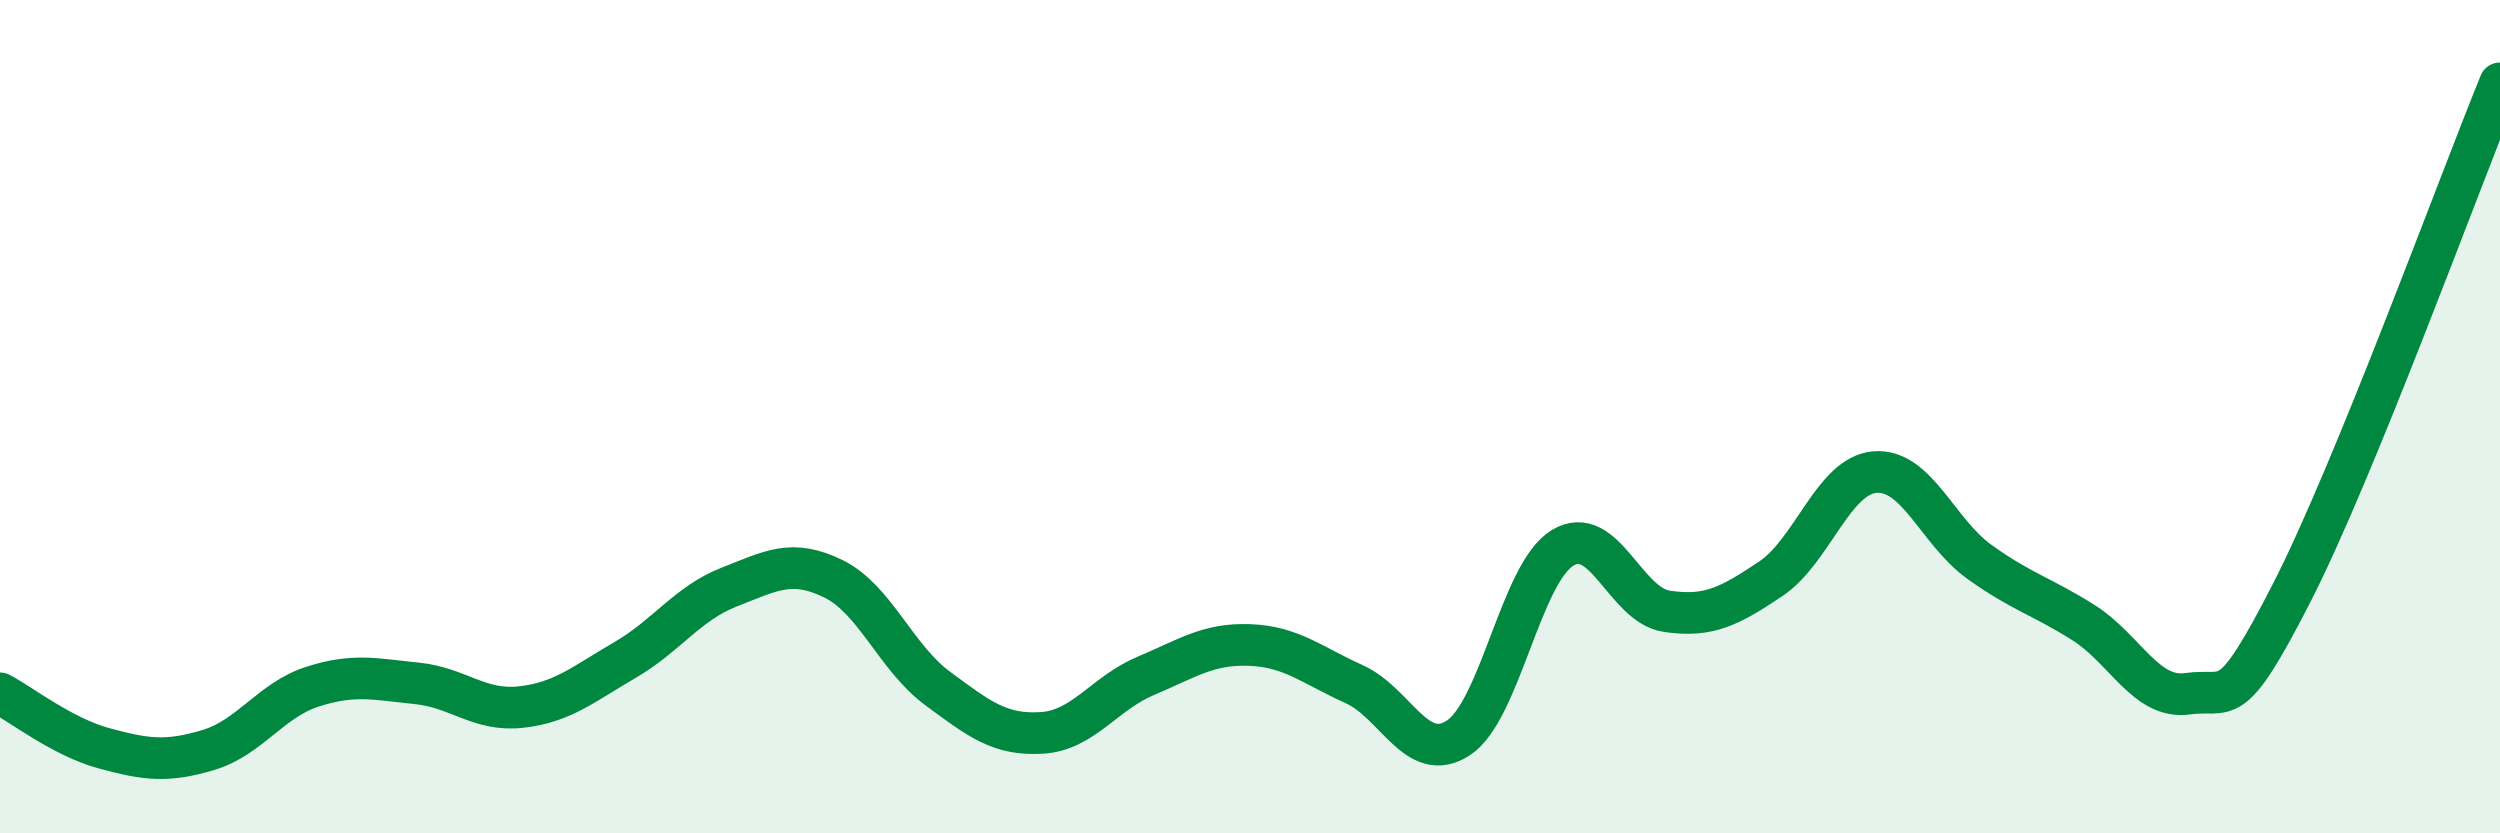
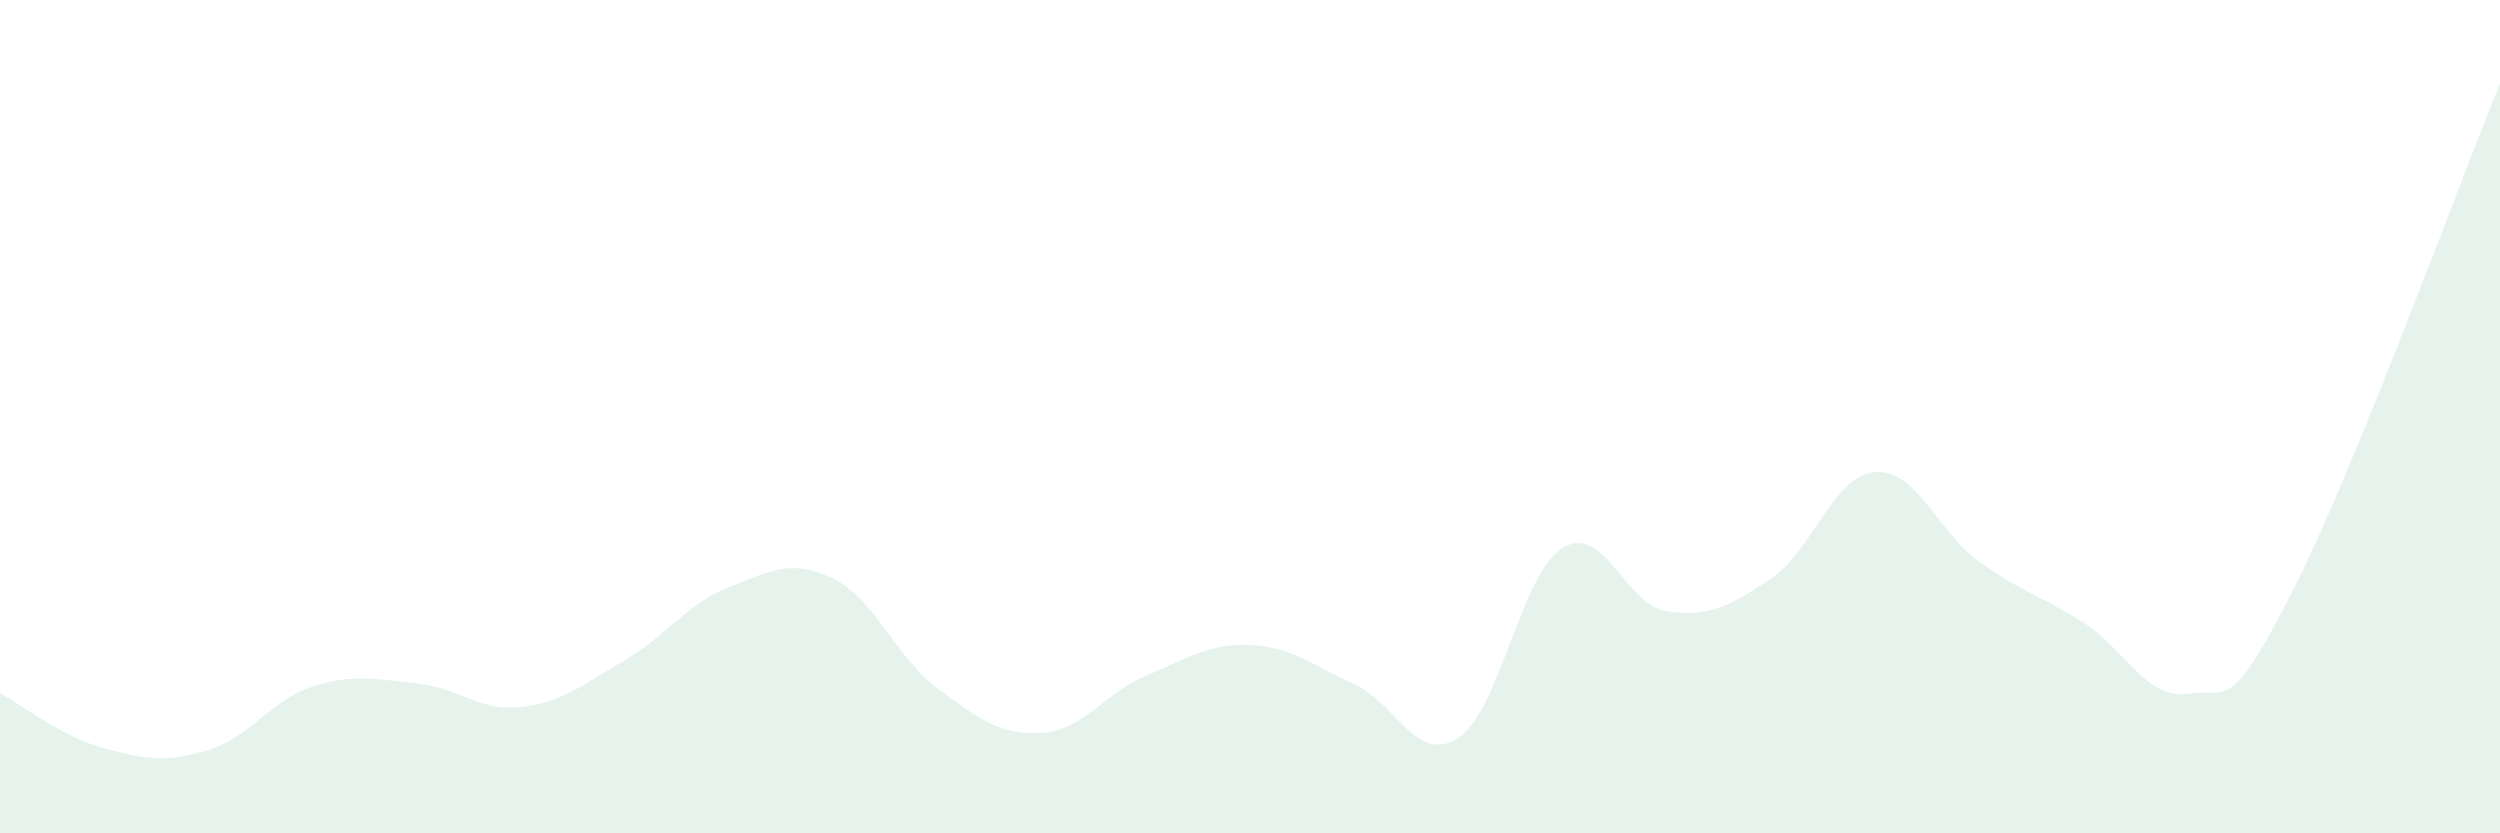
<svg xmlns="http://www.w3.org/2000/svg" width="60" height="20" viewBox="0 0 60 20">
  <path d="M 0,16.64 C 0.5,16.9 1.5,17.69 2.5,17.96 C 3.5,18.23 4,18.3 5,18 C 6,17.7 6.5,16.8 7.5,16.48 C 8.5,16.16 9,16.3 10,16.4 C 11,16.5 11.5,17.08 12.5,16.97 C 13.5,16.86 14,16.42 15,15.84 C 16,15.26 16.5,14.48 17.5,14.09 C 18.5,13.7 19,13.4 20,13.89 C 21,14.38 21.5,15.78 22.5,16.52 C 23.5,17.26 24,17.65 25,17.59 C 26,17.53 26.5,16.64 27.5,16.22 C 28.5,15.8 29,15.44 30,15.48 C 31,15.52 31.5,15.97 32.5,16.42 C 33.5,16.87 34,18.36 35,17.71 C 36,17.06 36.5,13.76 37.5,13.15 C 38.5,12.54 39,14.52 40,14.67 C 41,14.82 41.5,14.56 42.5,13.89 C 43.5,13.22 44,11.41 45,11.33 C 46,11.25 46.5,12.76 47.5,13.48 C 48.5,14.2 49,14.31 50,14.94 C 51,15.57 51.5,16.79 52.5,16.65 C 53.5,16.51 53.5,17.16 55,14.23 C 56.5,11.3 59,4.45 60,2L60 20L0 20Z" fill="#008740" opacity="0.1" stroke-linecap="round" stroke-linejoin="round" />
-   <path d="M 0,16.64 C 0.5,16.9 1.5,17.69 2.5,17.96 C 3.5,18.23 4,18.3 5,18 C 6,17.7 6.5,16.8 7.5,16.48 C 8.5,16.16 9,16.3 10,16.4 C 11,16.5 11.5,17.08 12.5,16.97 C 13.5,16.86 14,16.42 15,15.84 C 16,15.26 16.5,14.48 17.5,14.09 C 18.5,13.7 19,13.4 20,13.89 C 21,14.38 21.5,15.78 22.5,16.52 C 23.5,17.26 24,17.65 25,17.59 C 26,17.53 26.5,16.64 27.5,16.22 C 28.5,15.8 29,15.44 30,15.48 C 31,15.52 31.5,15.97 32.5,16.42 C 33.5,16.87 34,18.36 35,17.71 C 36,17.06 36.5,13.76 37.5,13.15 C 38.5,12.54 39,14.52 40,14.67 C 41,14.82 41.5,14.56 42.5,13.89 C 43.5,13.22 44,11.41 45,11.33 C 46,11.25 46.5,12.76 47.5,13.48 C 48.5,14.2 49,14.31 50,14.94 C 51,15.57 51.5,16.79 52.5,16.65 C 53.5,16.51 53.5,17.16 55,14.23 C 56.5,11.3 59,4.45 60,2" stroke="#008740" stroke-width="1" fill="none" stroke-linecap="round" stroke-linejoin="round" />
</svg>